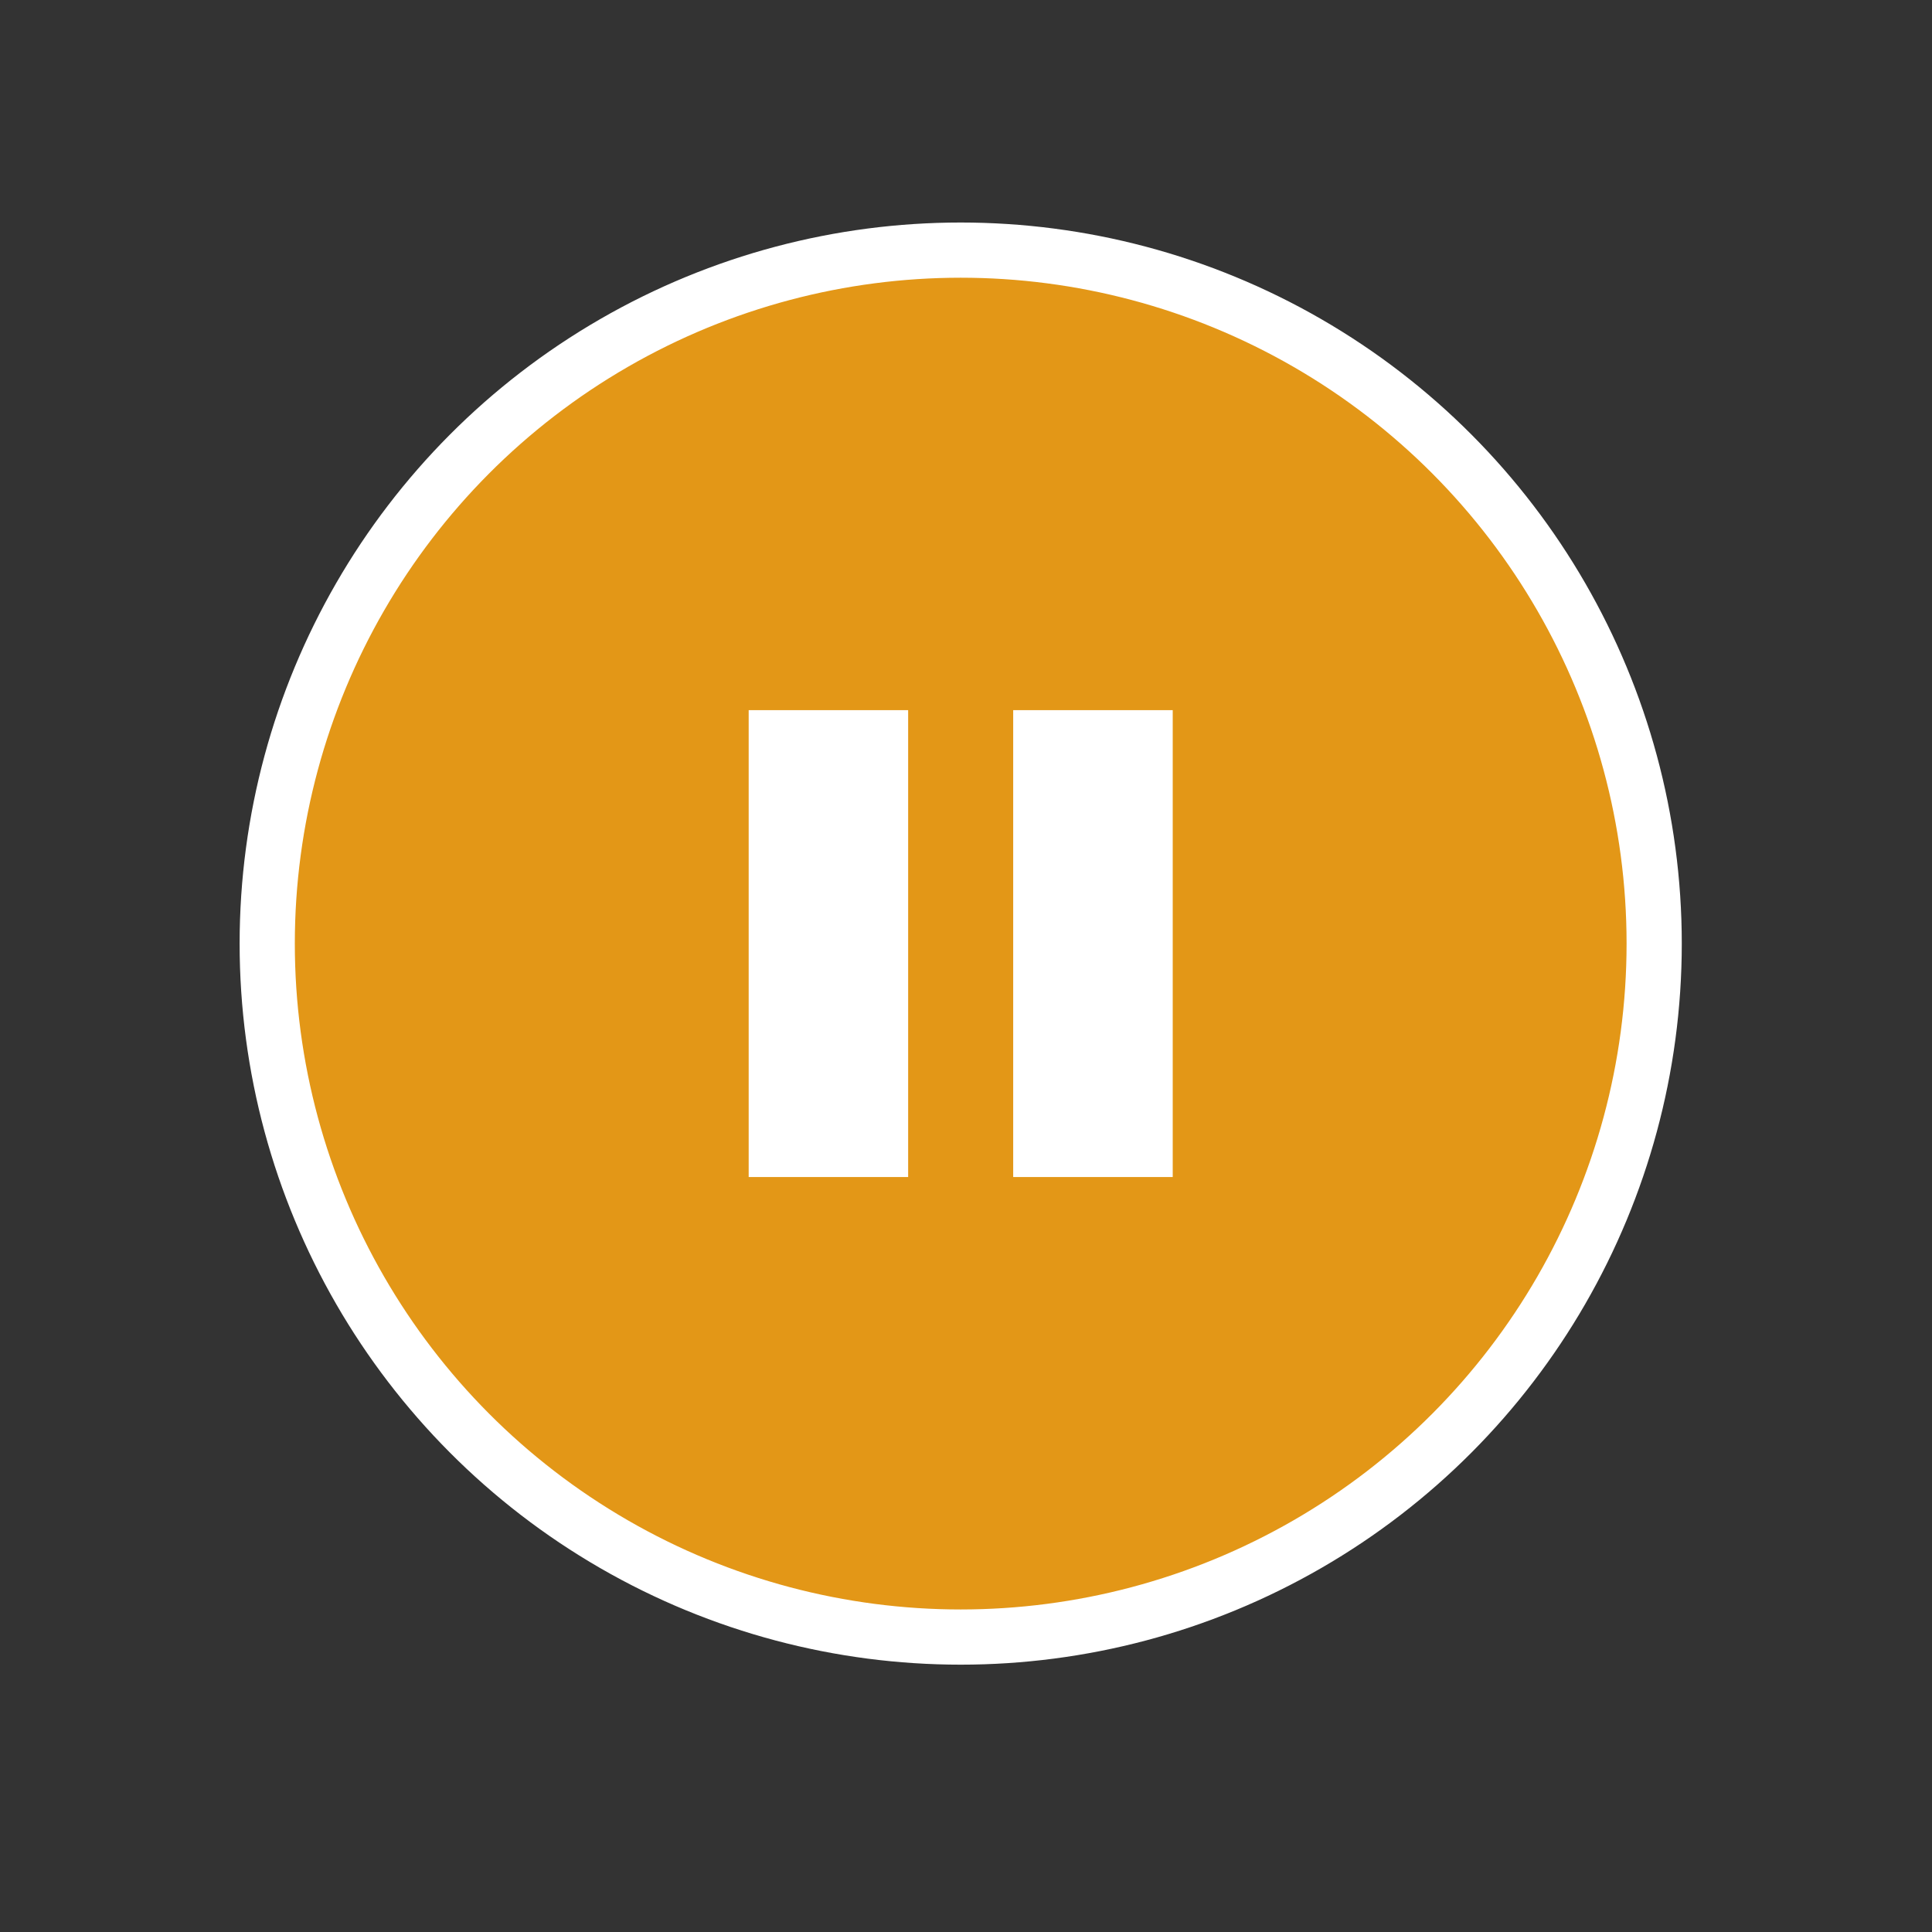
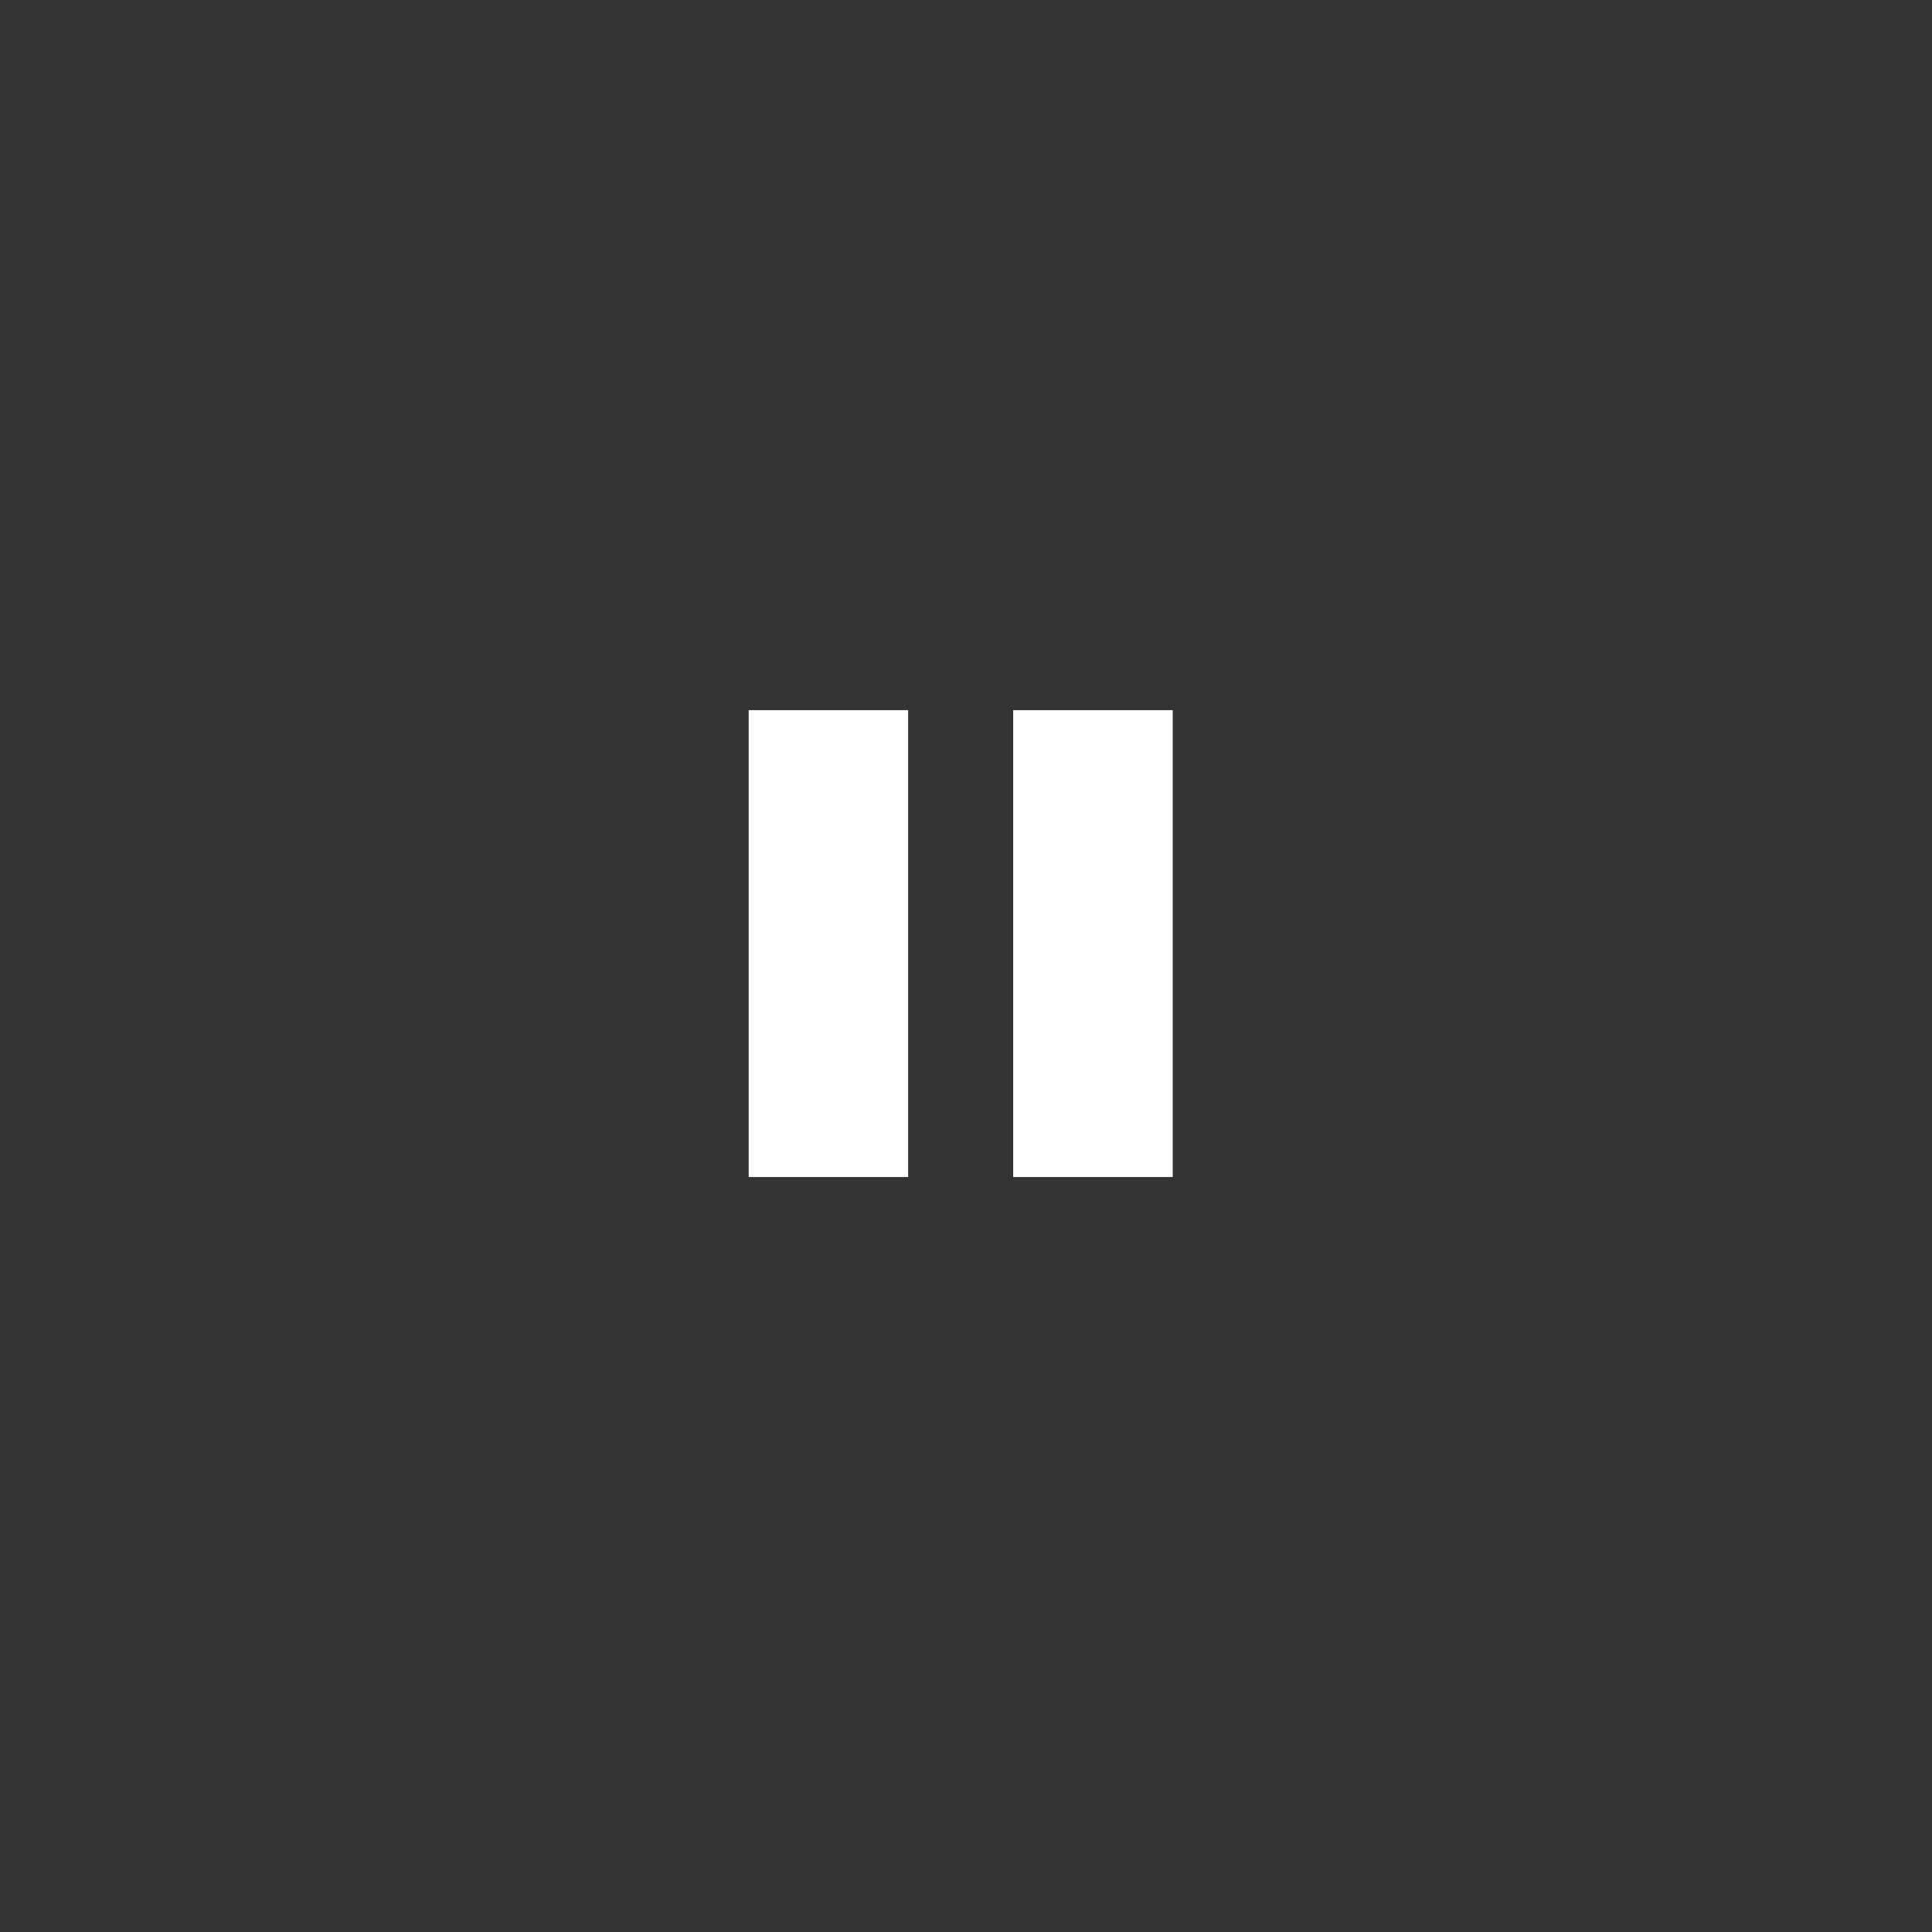
<svg xmlns="http://www.w3.org/2000/svg" version="1.1" id="Layer_1" x="0px" y="0px" width="35px" height="35px" viewBox="0 0 35 35" enable-background="new 0 0 35 35" xml:space="preserve">
  <rect x="0" y="0" width="35" height="35" fill="#333333" stroke="none" />
-   <circle fill="#E39717" stroke="#FFFFFF" stroke-miterlimit="10" cx="17.404" cy="17.094" r="12.563" />
  <g>
    <rect x="13.563" y="12.865" fill="#FFFFFF" width="2.889" height="8.458" />
    <rect x="18.355" y="12.865" fill="#FFFFFF" width="2.89" height="8.458" />
  </g>
</svg>